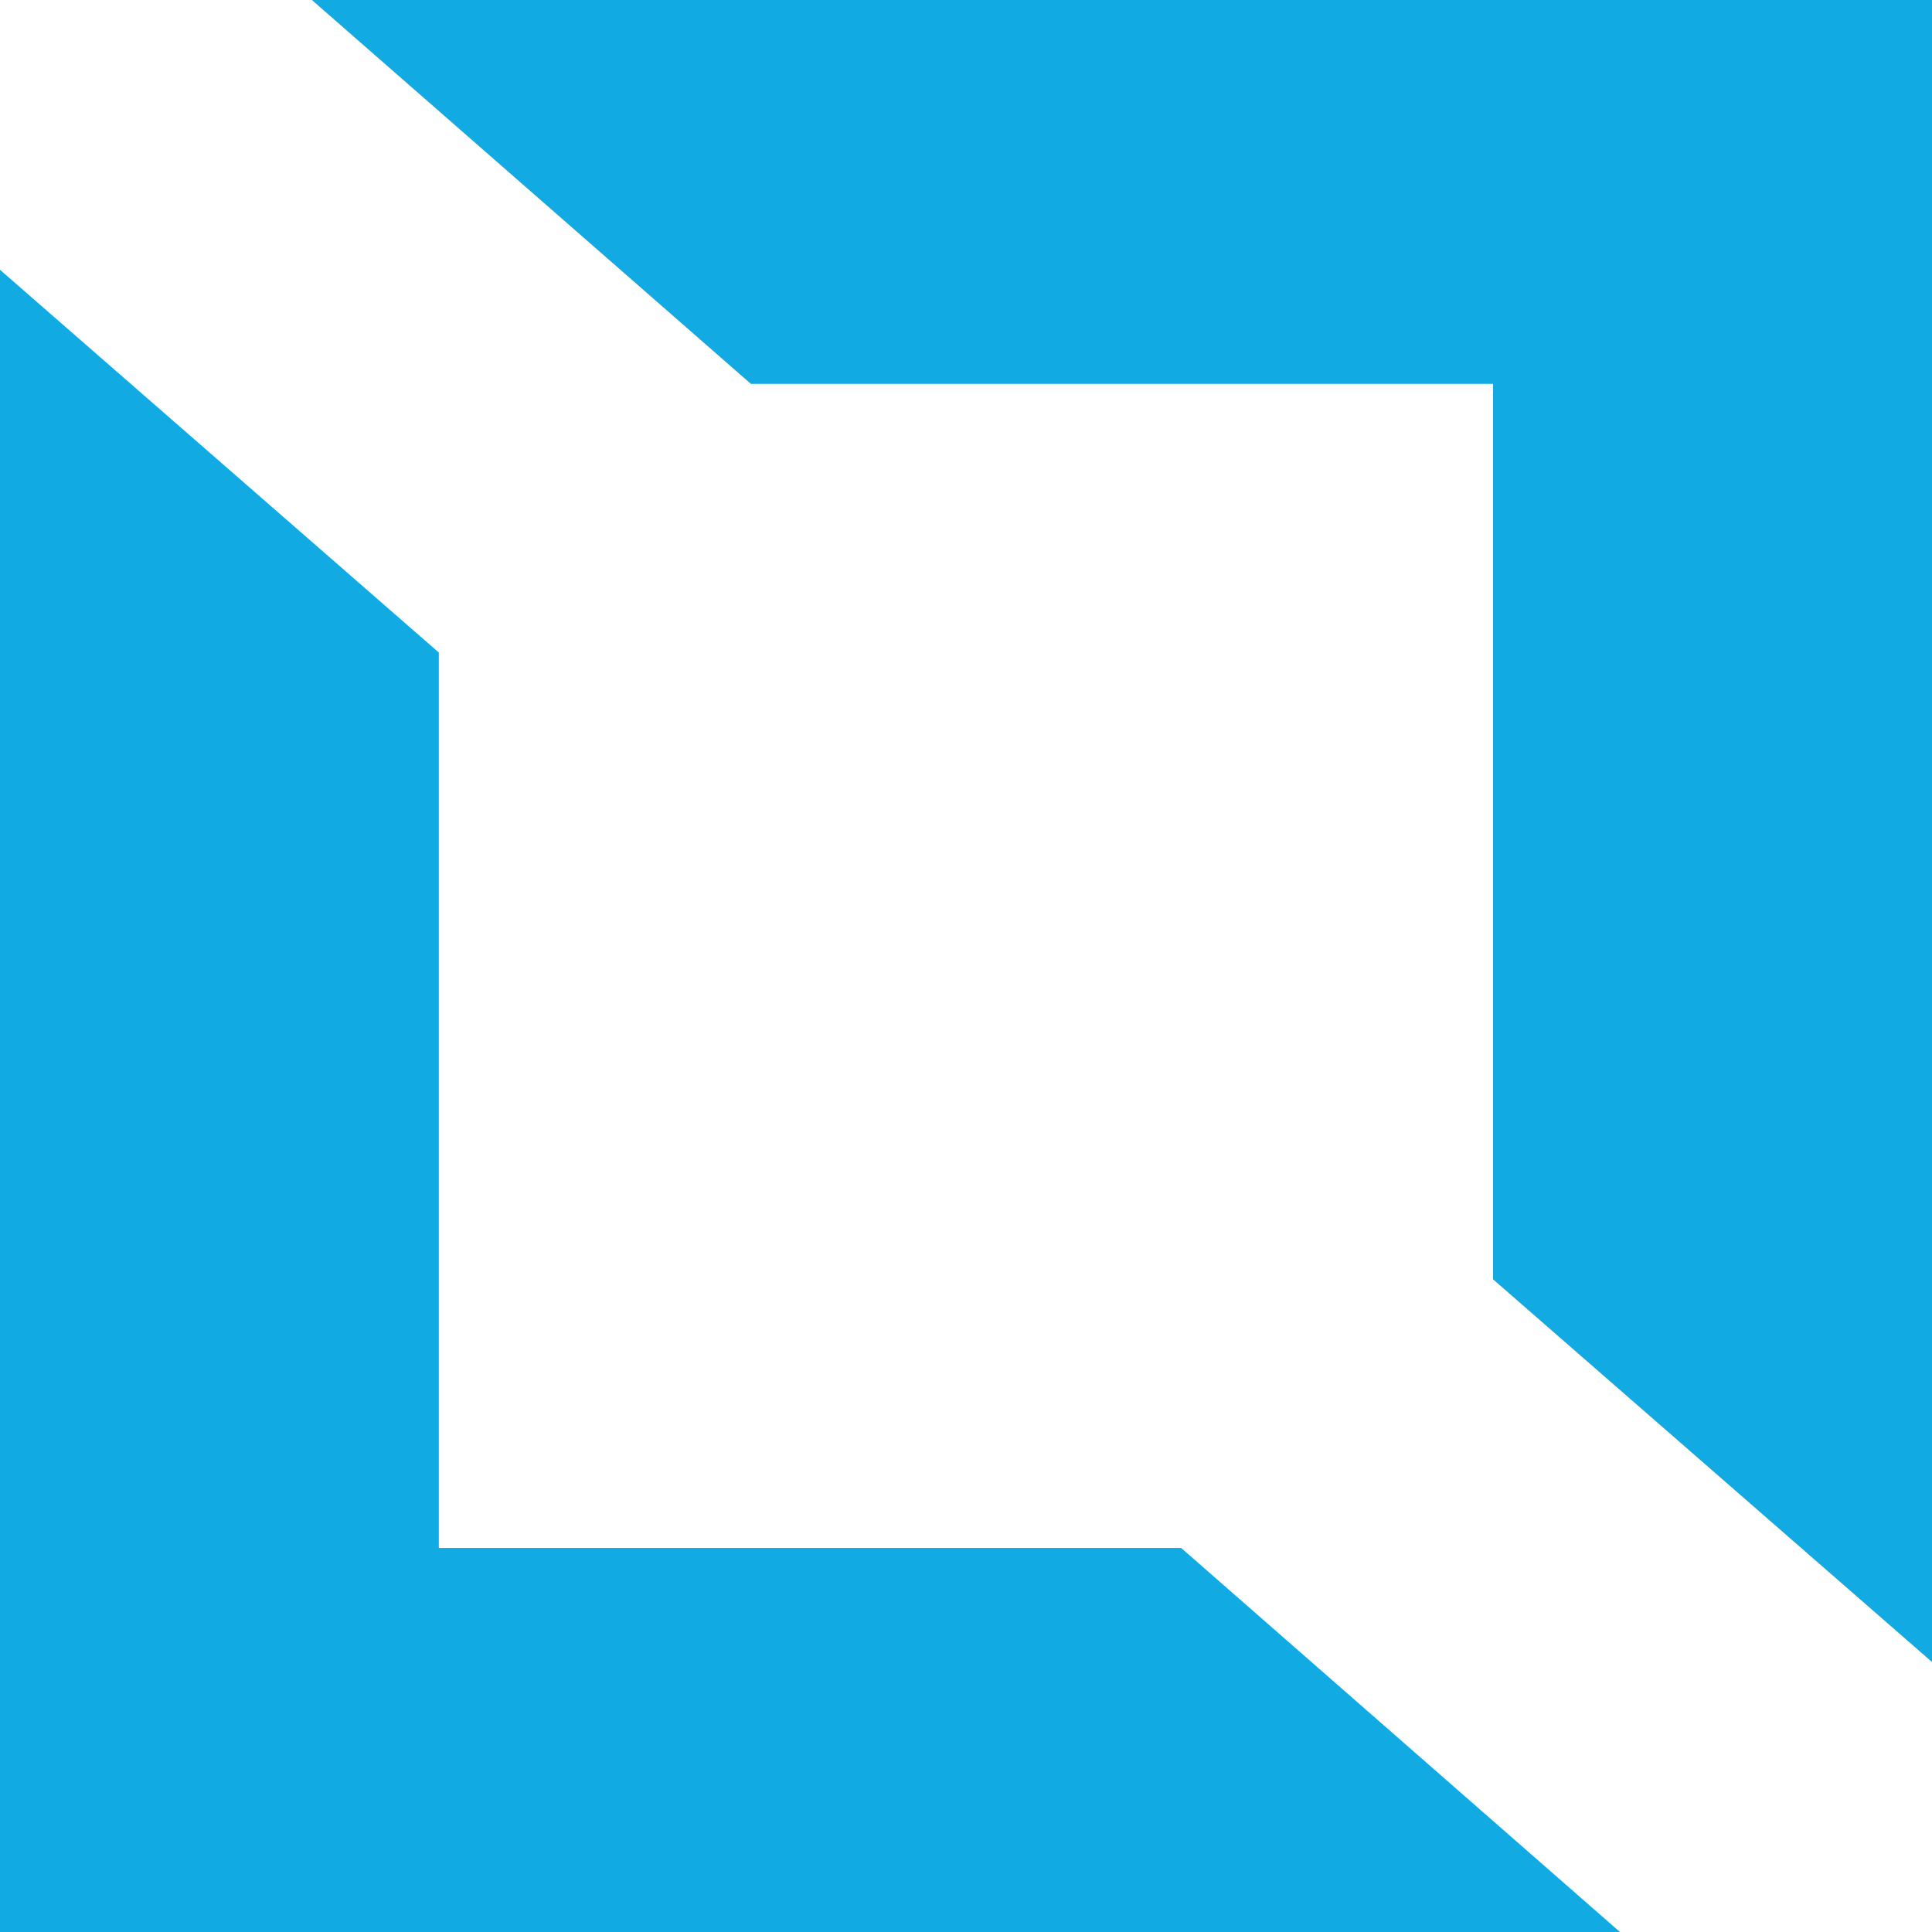
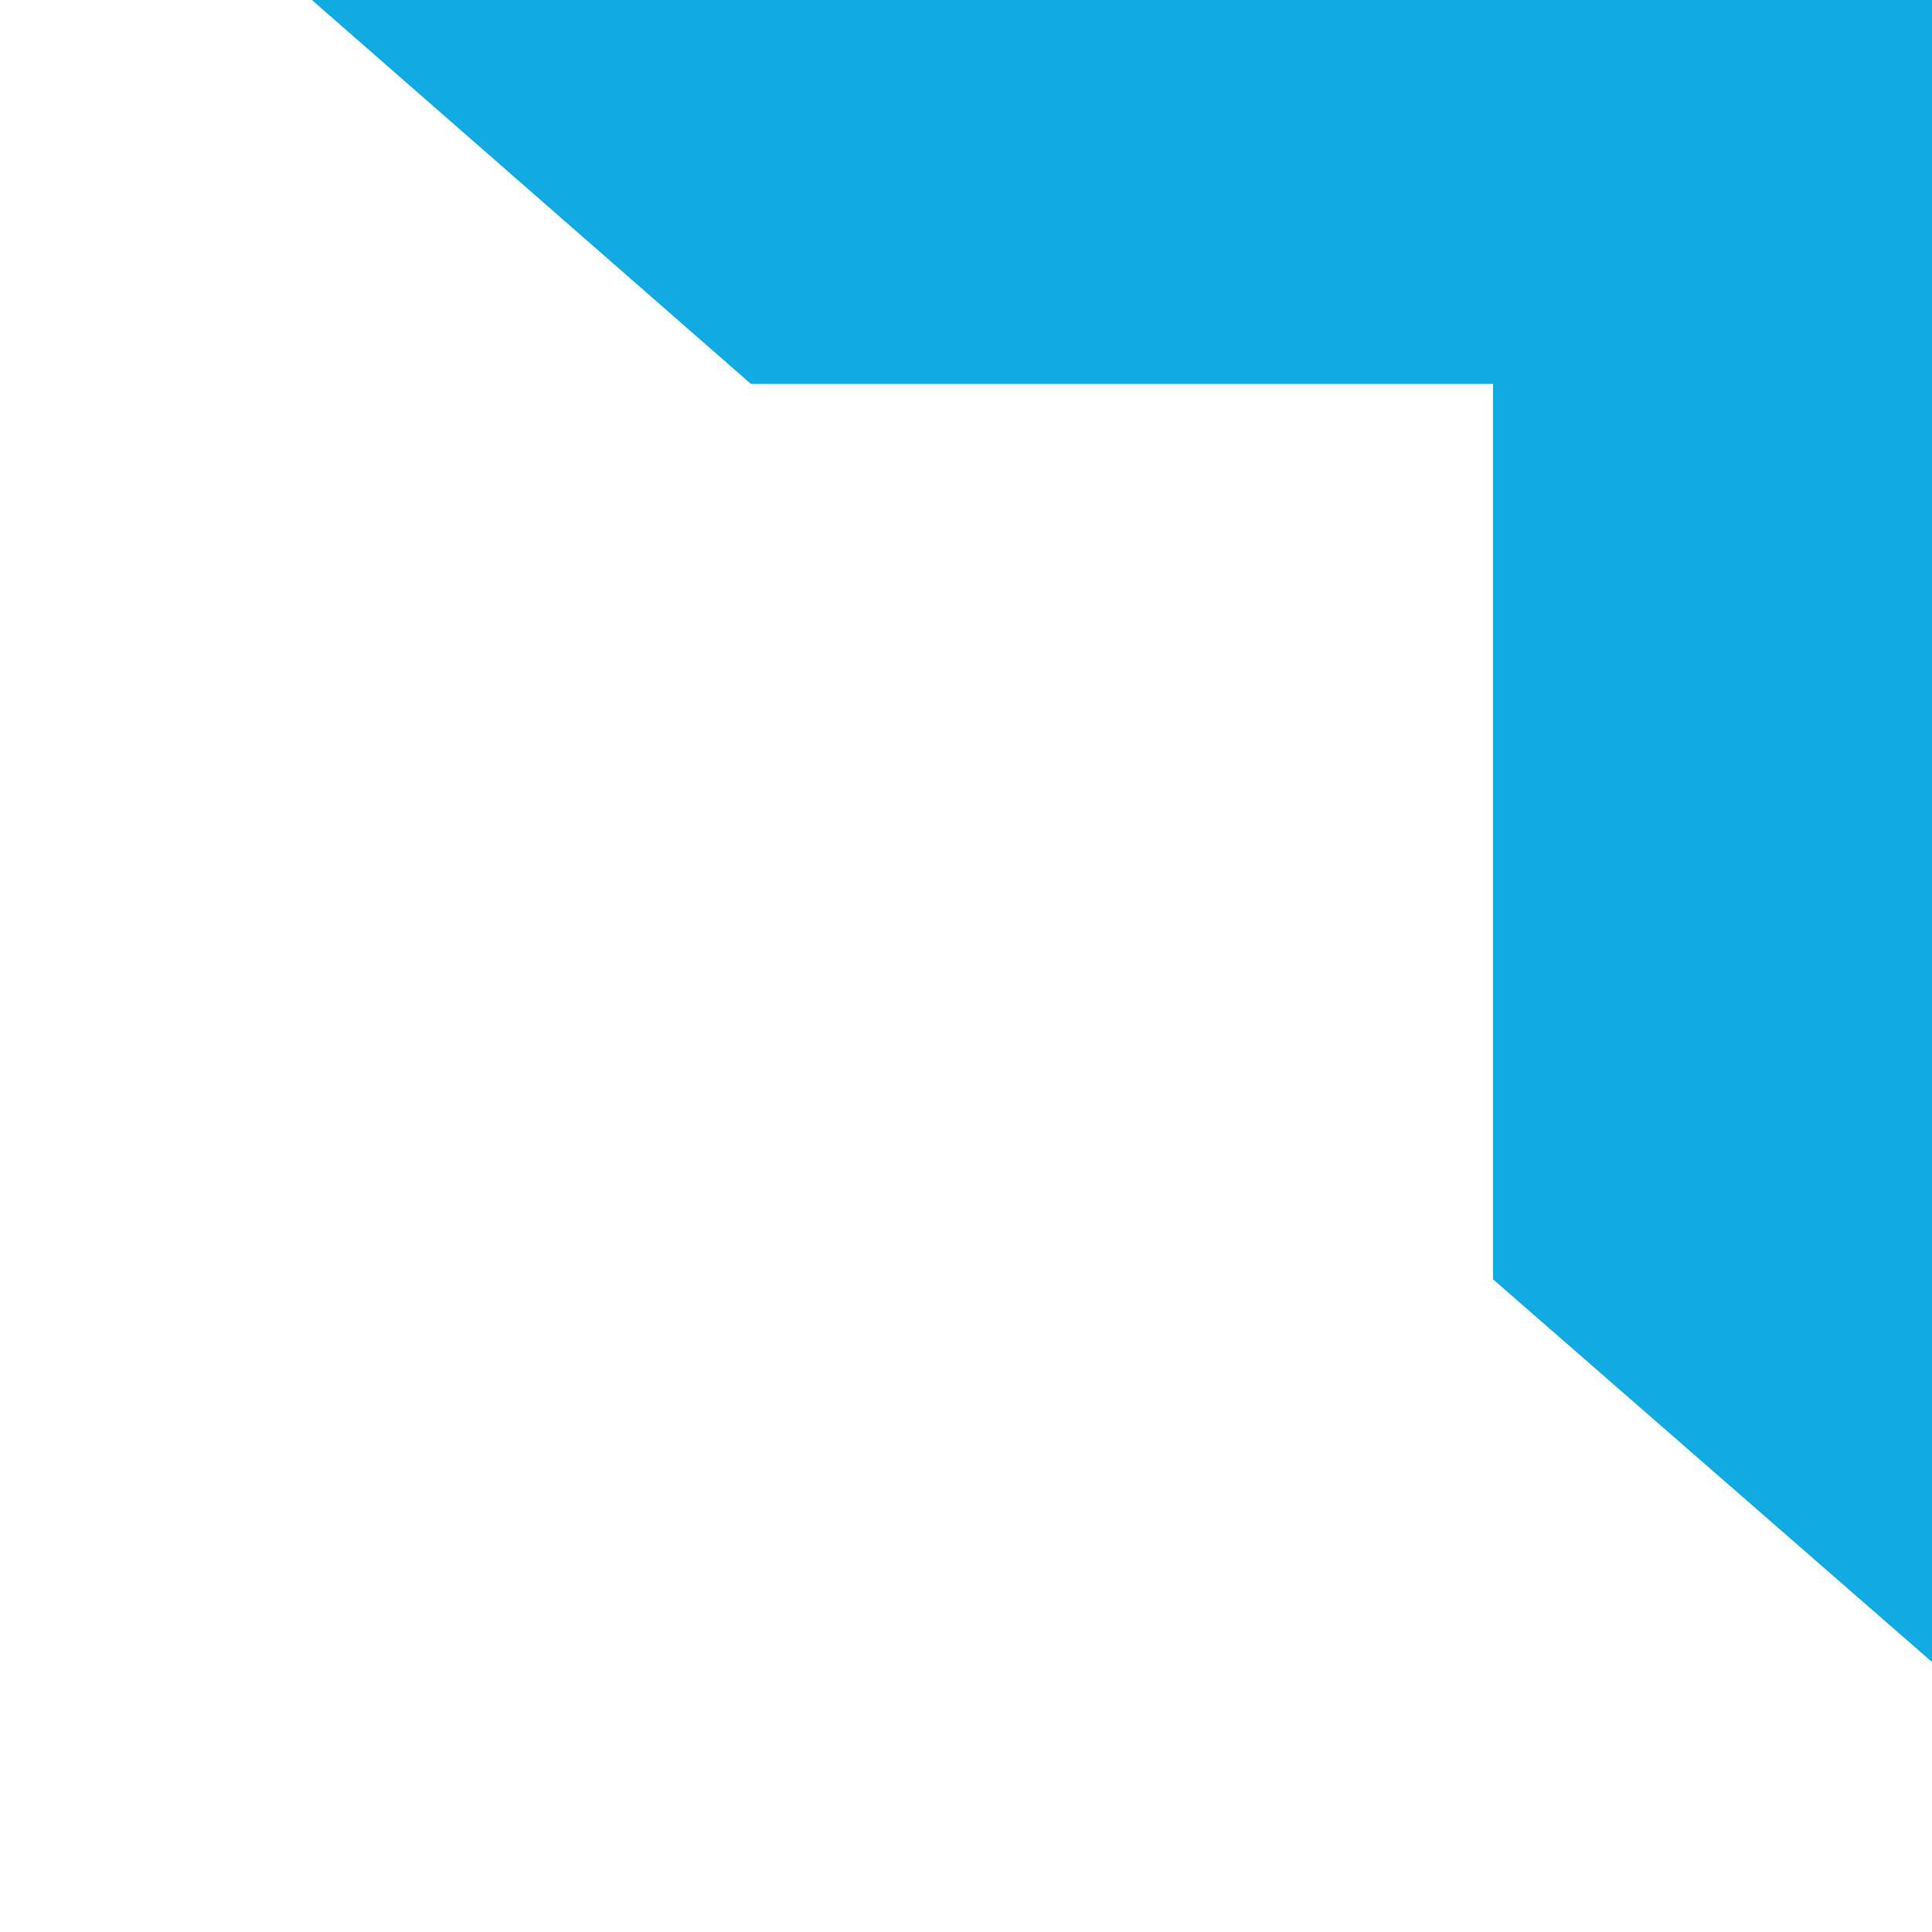
<svg xmlns="http://www.w3.org/2000/svg" id="Laag_1" x="0px" y="0px" width="1019.7px" height="1019.7px" viewBox="0 0 1019.7 1019.7" style="enable-background:new 0 0 1019.7 1019.7;" xml:space="preserve">
  <style type="text/css"> .st0{fill-rule:evenodd;clip-rule:evenodd;fill:#11AAE2;} </style>
-   <polygon class="st0" points="623.4,817 231.6,817 231.6,344.4 0,142.4 0,1019.7 855,1019.7 " />
  <polygon class="st0" points="396.3,202.6 788,202.6 788,675.2 1019.7,877.2 1019.7,0 164.6,0 " />
</svg>